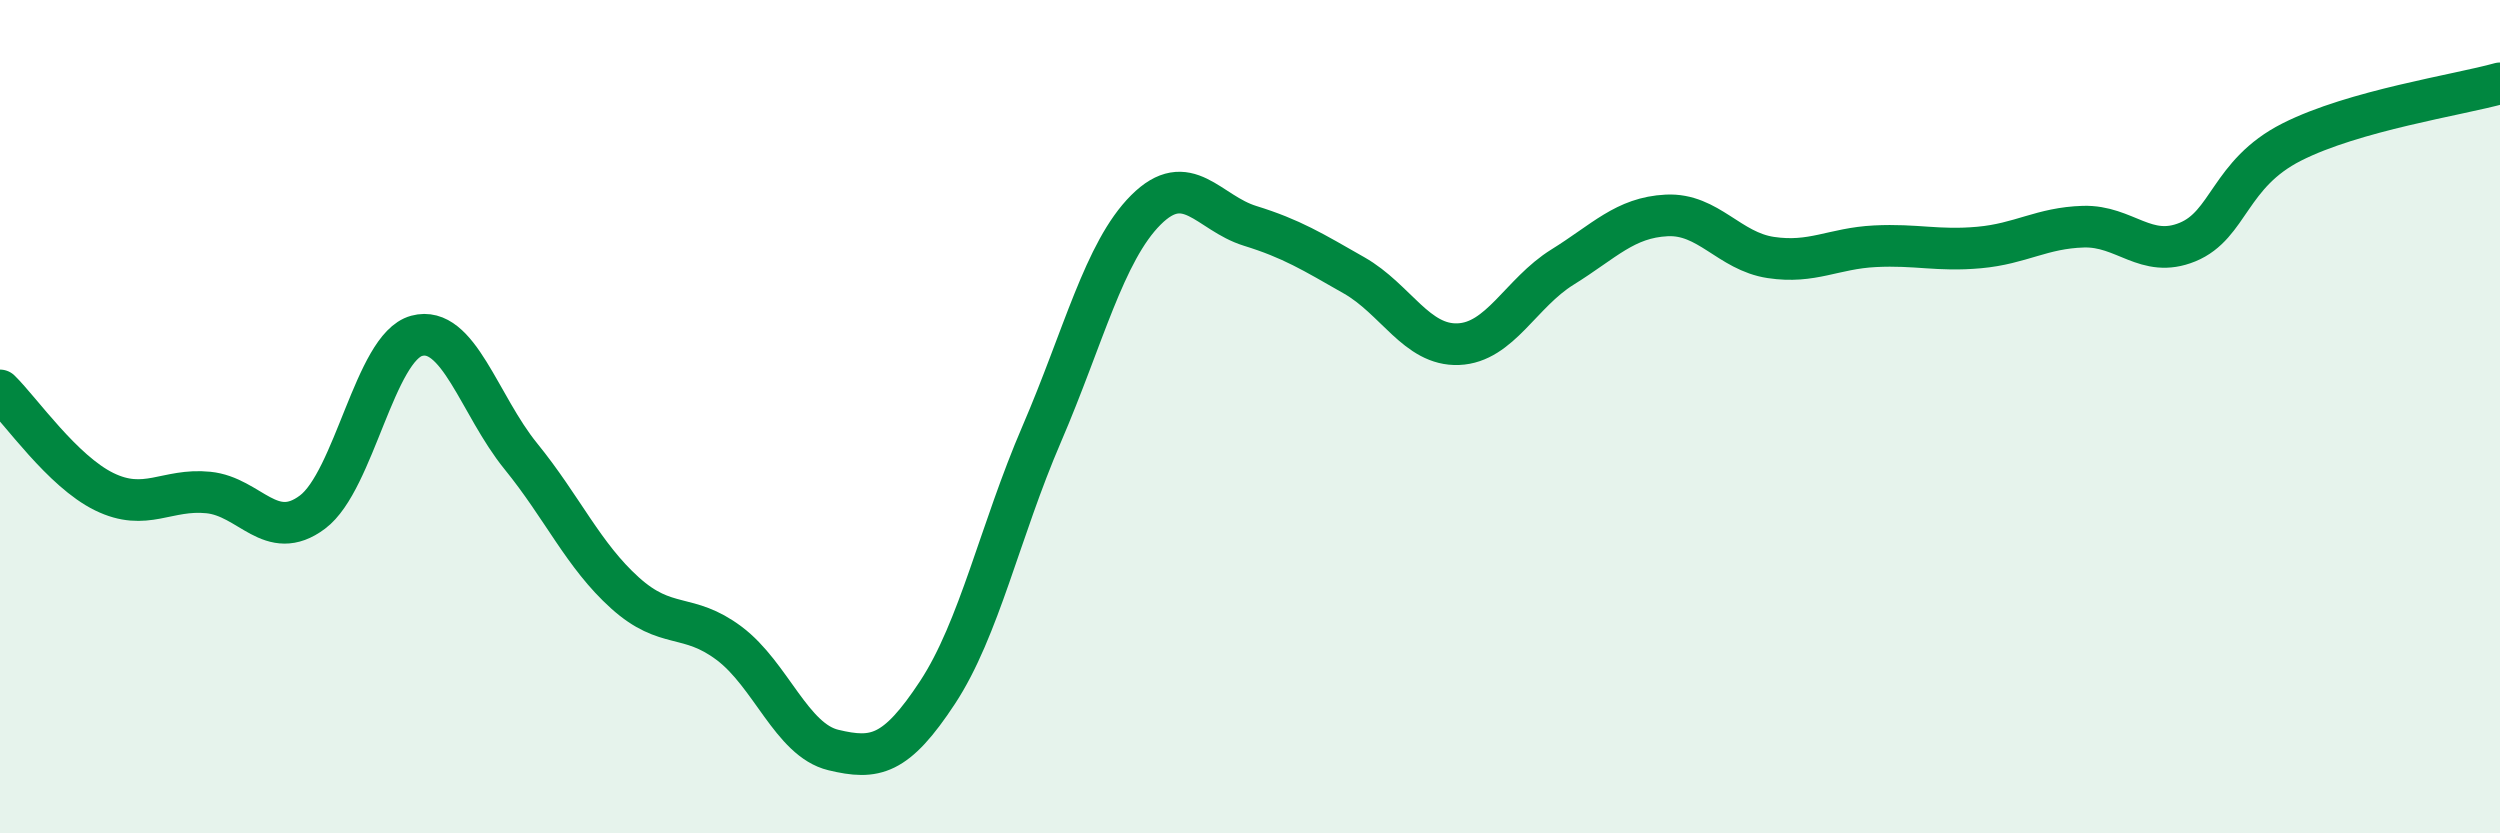
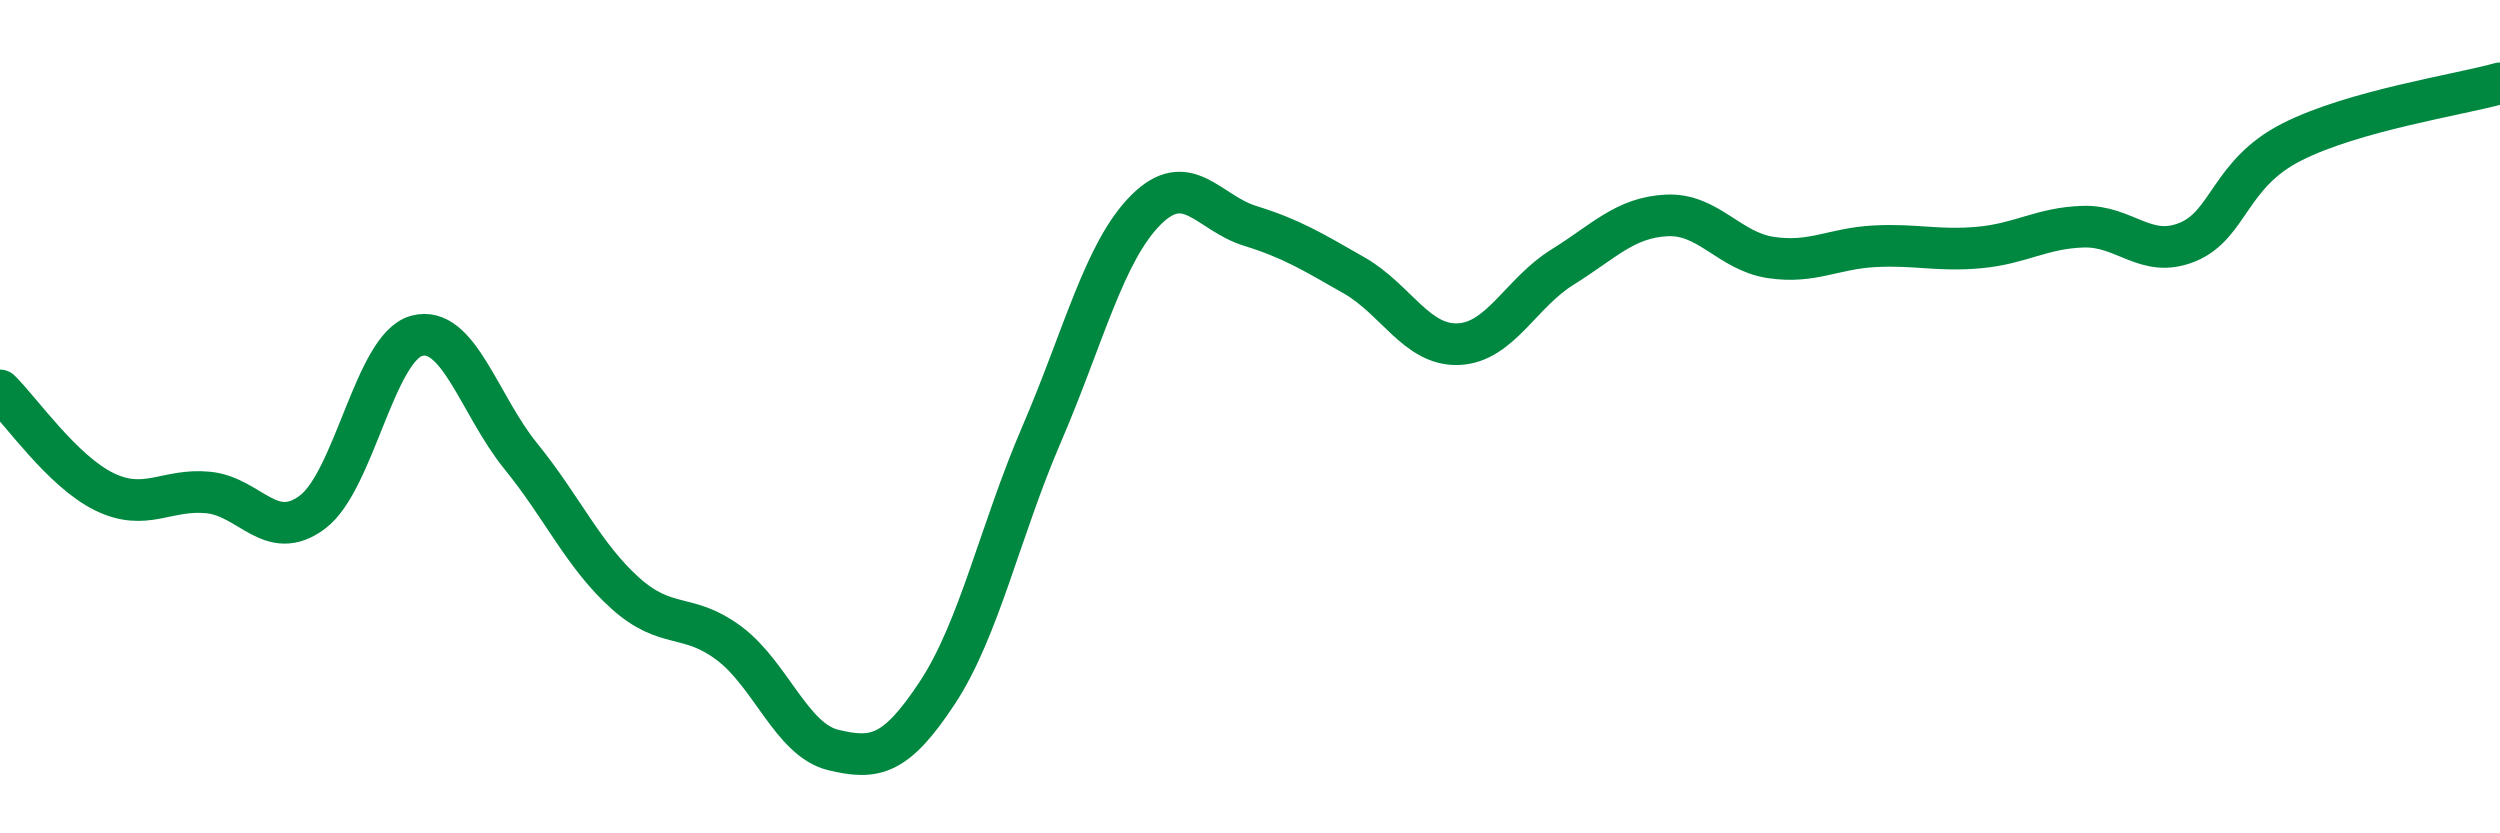
<svg xmlns="http://www.w3.org/2000/svg" width="60" height="20" viewBox="0 0 60 20">
-   <path d="M 0,9.37 C 0.5,9.86 1.5,11.31 2.5,11.8 C 3.5,12.29 4,11.72 5,11.82 C 6,11.92 6.5,13.04 7.5,12.29 C 8.5,11.54 9,8.33 10,8.06 C 11,7.79 11.5,9.72 12.5,10.95 C 13.5,12.18 14,13.33 15,14.23 C 16,15.13 16.5,14.69 17.5,15.44 C 18.5,16.19 19,17.76 20,18 C 21,18.24 21.5,18.14 22.5,16.62 C 23.5,15.1 24,12.74 25,10.42 C 26,8.1 26.5,6.04 27.5,5.04 C 28.5,4.04 29,5.11 30,5.42 C 31,5.73 31.5,6.04 32.5,6.61 C 33.5,7.18 34,8.3 35,8.26 C 36,8.22 36.5,7.03 37.5,6.41 C 38.5,5.79 39,5.22 40,5.17 C 41,5.12 41.5,6.03 42.5,6.18 C 43.5,6.33 44,5.96 45,5.91 C 46,5.86 46.5,6.03 47.5,5.94 C 48.5,5.85 49,5.47 50,5.44 C 51,5.41 51.5,6.22 52.5,5.81 C 53.5,5.4 53.5,4.17 55,3.41 C 56.5,2.65 59,2.28 60,2L60 20L0 20Z" fill="#008740" opacity="0.1" stroke-linecap="round" stroke-linejoin="round" />
  <path d="M 0,9.37 C 0.5,9.86 1.5,11.31 2.5,11.8 C 3.5,12.29 4,11.72 5,11.82 C 6,11.92 6.5,13.04 7.5,12.29 C 8.5,11.54 9,8.33 10,8.06 C 11,7.79 11.5,9.72 12.5,10.95 C 13.5,12.18 14,13.33 15,14.23 C 16,15.13 16.5,14.69 17.5,15.44 C 18.5,16.19 19,17.76 20,18 C 21,18.24 21.5,18.14 22.5,16.62 C 23.5,15.1 24,12.74 25,10.42 C 26,8.1 26.5,6.04 27.5,5.04 C 28.5,4.04 29,5.11 30,5.42 C 31,5.73 31.5,6.04 32.5,6.61 C 33.5,7.18 34,8.3 35,8.26 C 36,8.22 36.5,7.03 37.5,6.41 C 38.5,5.79 39,5.22 40,5.17 C 41,5.12 41.5,6.03 42.5,6.18 C 43.5,6.33 44,5.96 45,5.91 C 46,5.86 46.5,6.03 47.5,5.94 C 48.5,5.85 49,5.47 50,5.44 C 51,5.41 51.5,6.22 52.5,5.81 C 53.5,5.4 53.5,4.17 55,3.41 C 56.5,2.65 59,2.28 60,2" stroke="#008740" stroke-width="1" fill="none" stroke-linecap="round" stroke-linejoin="round" />
</svg>